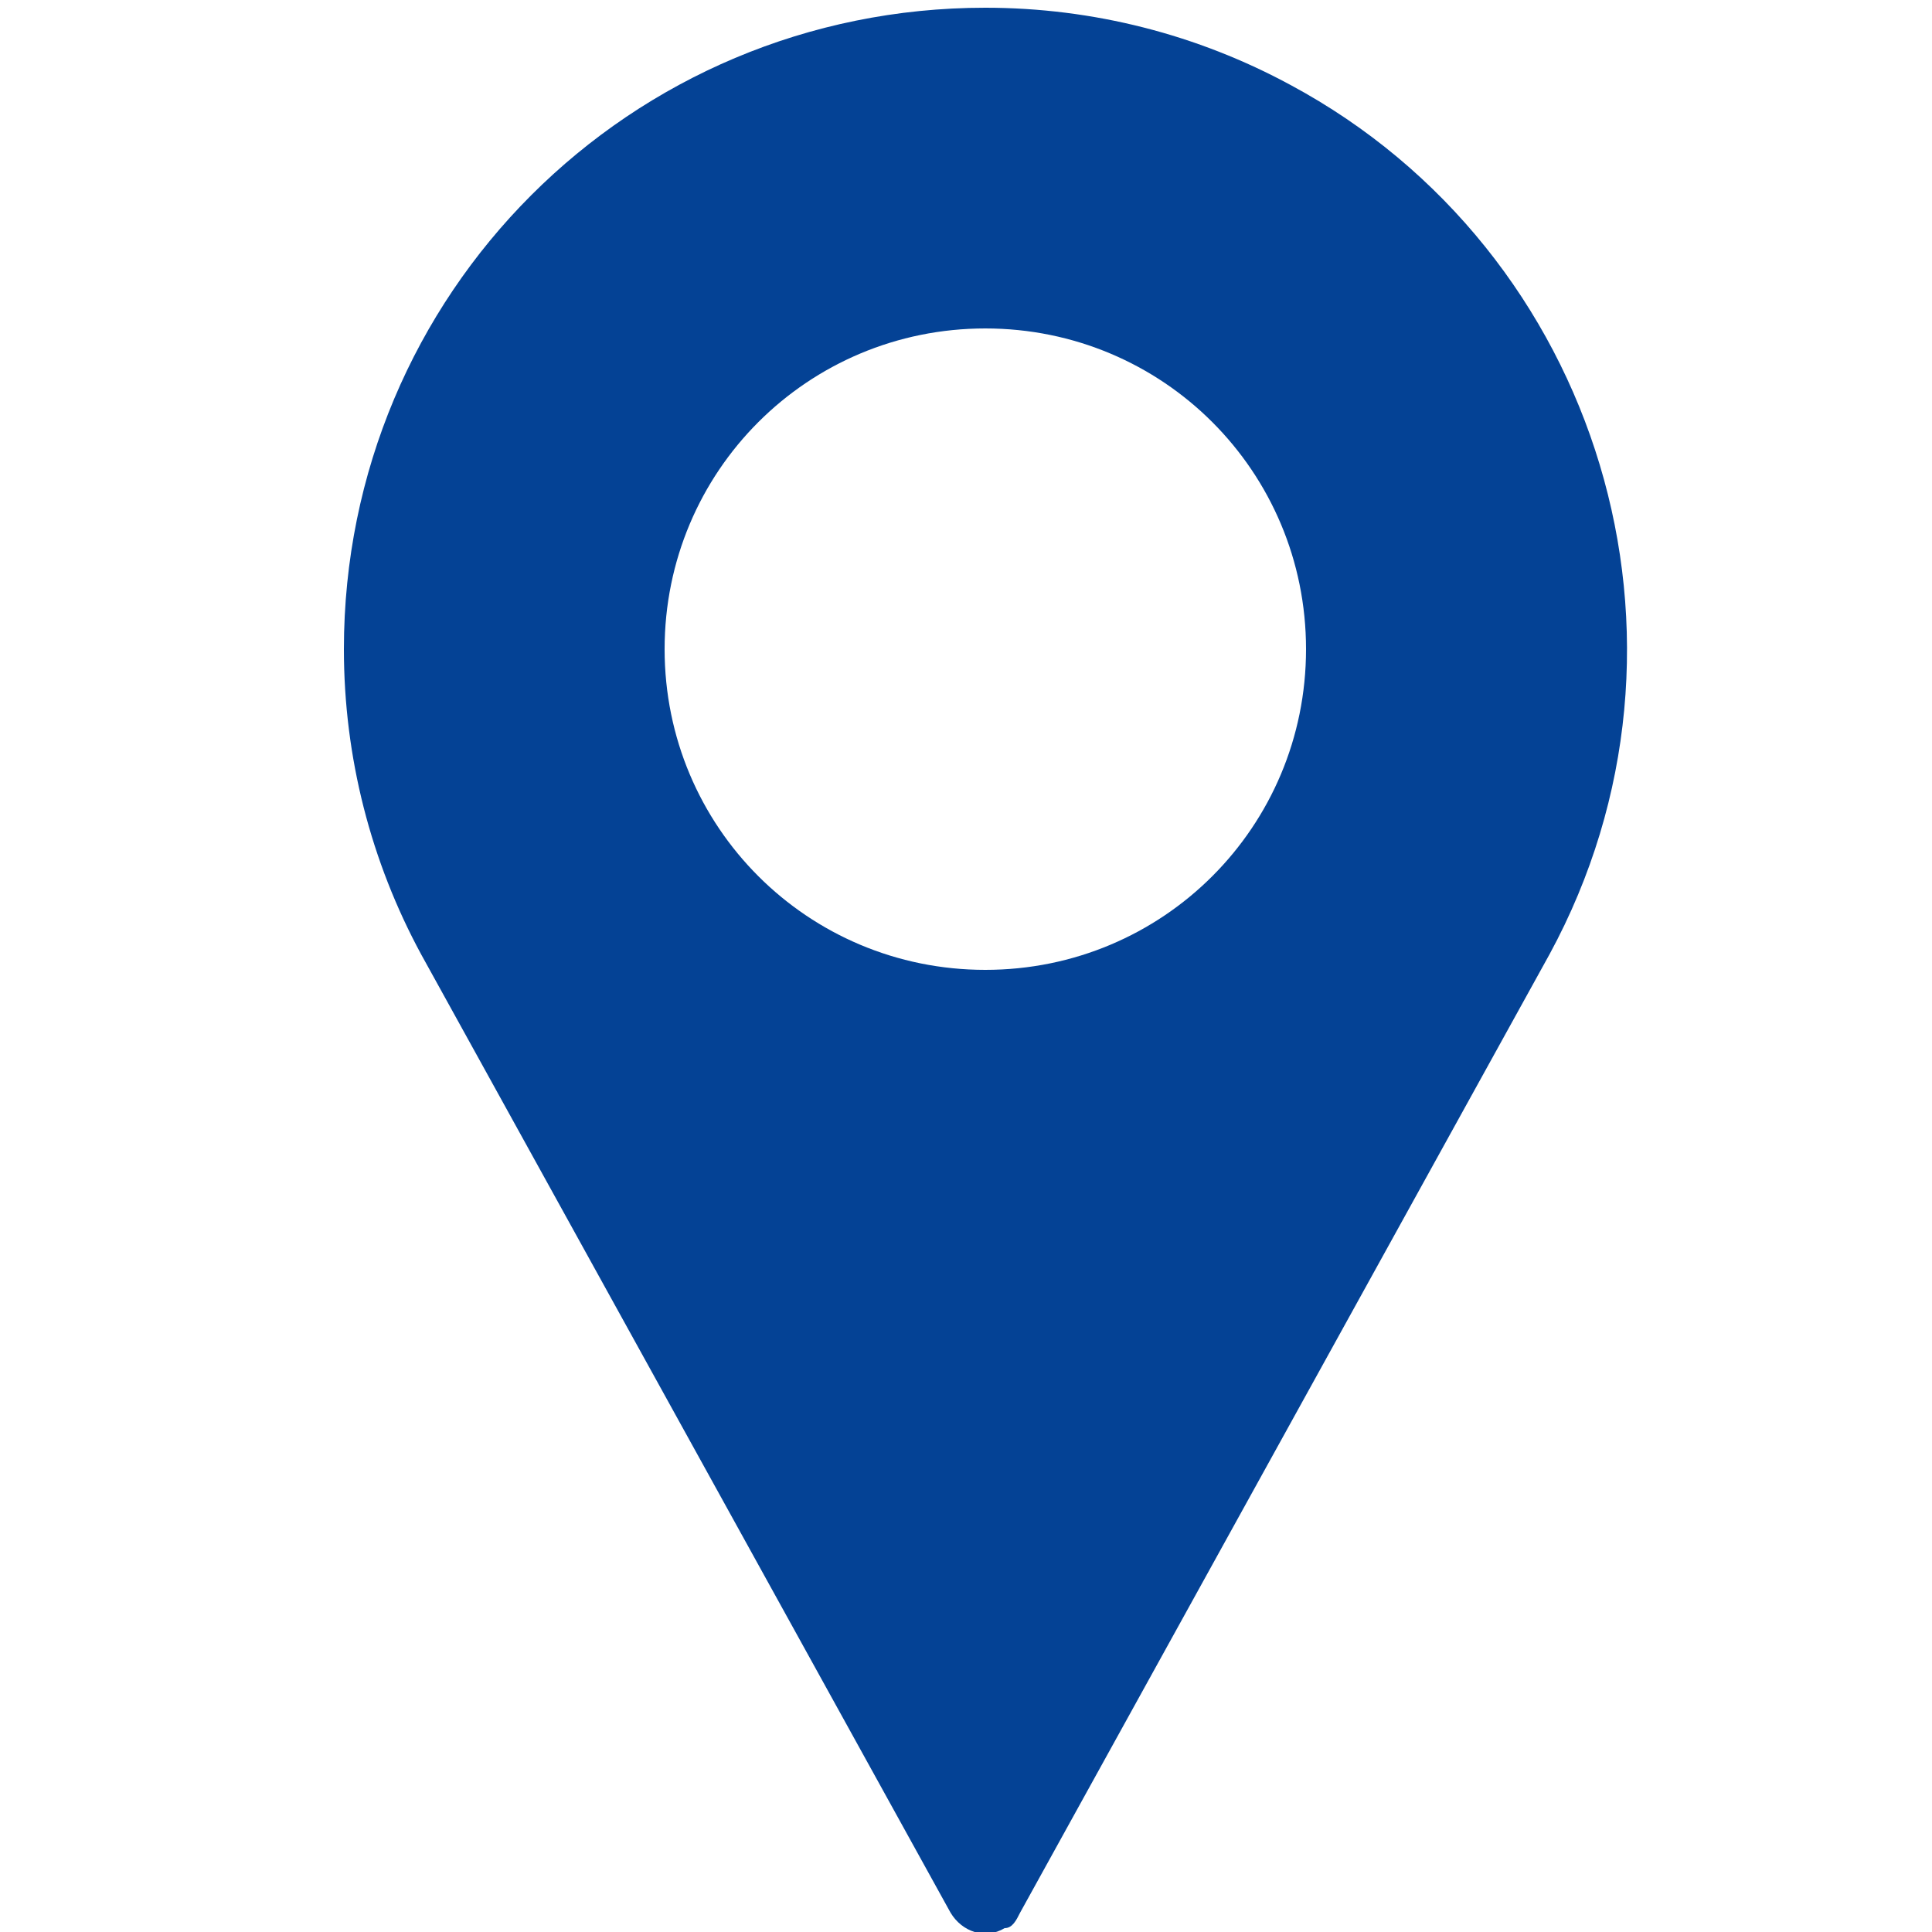
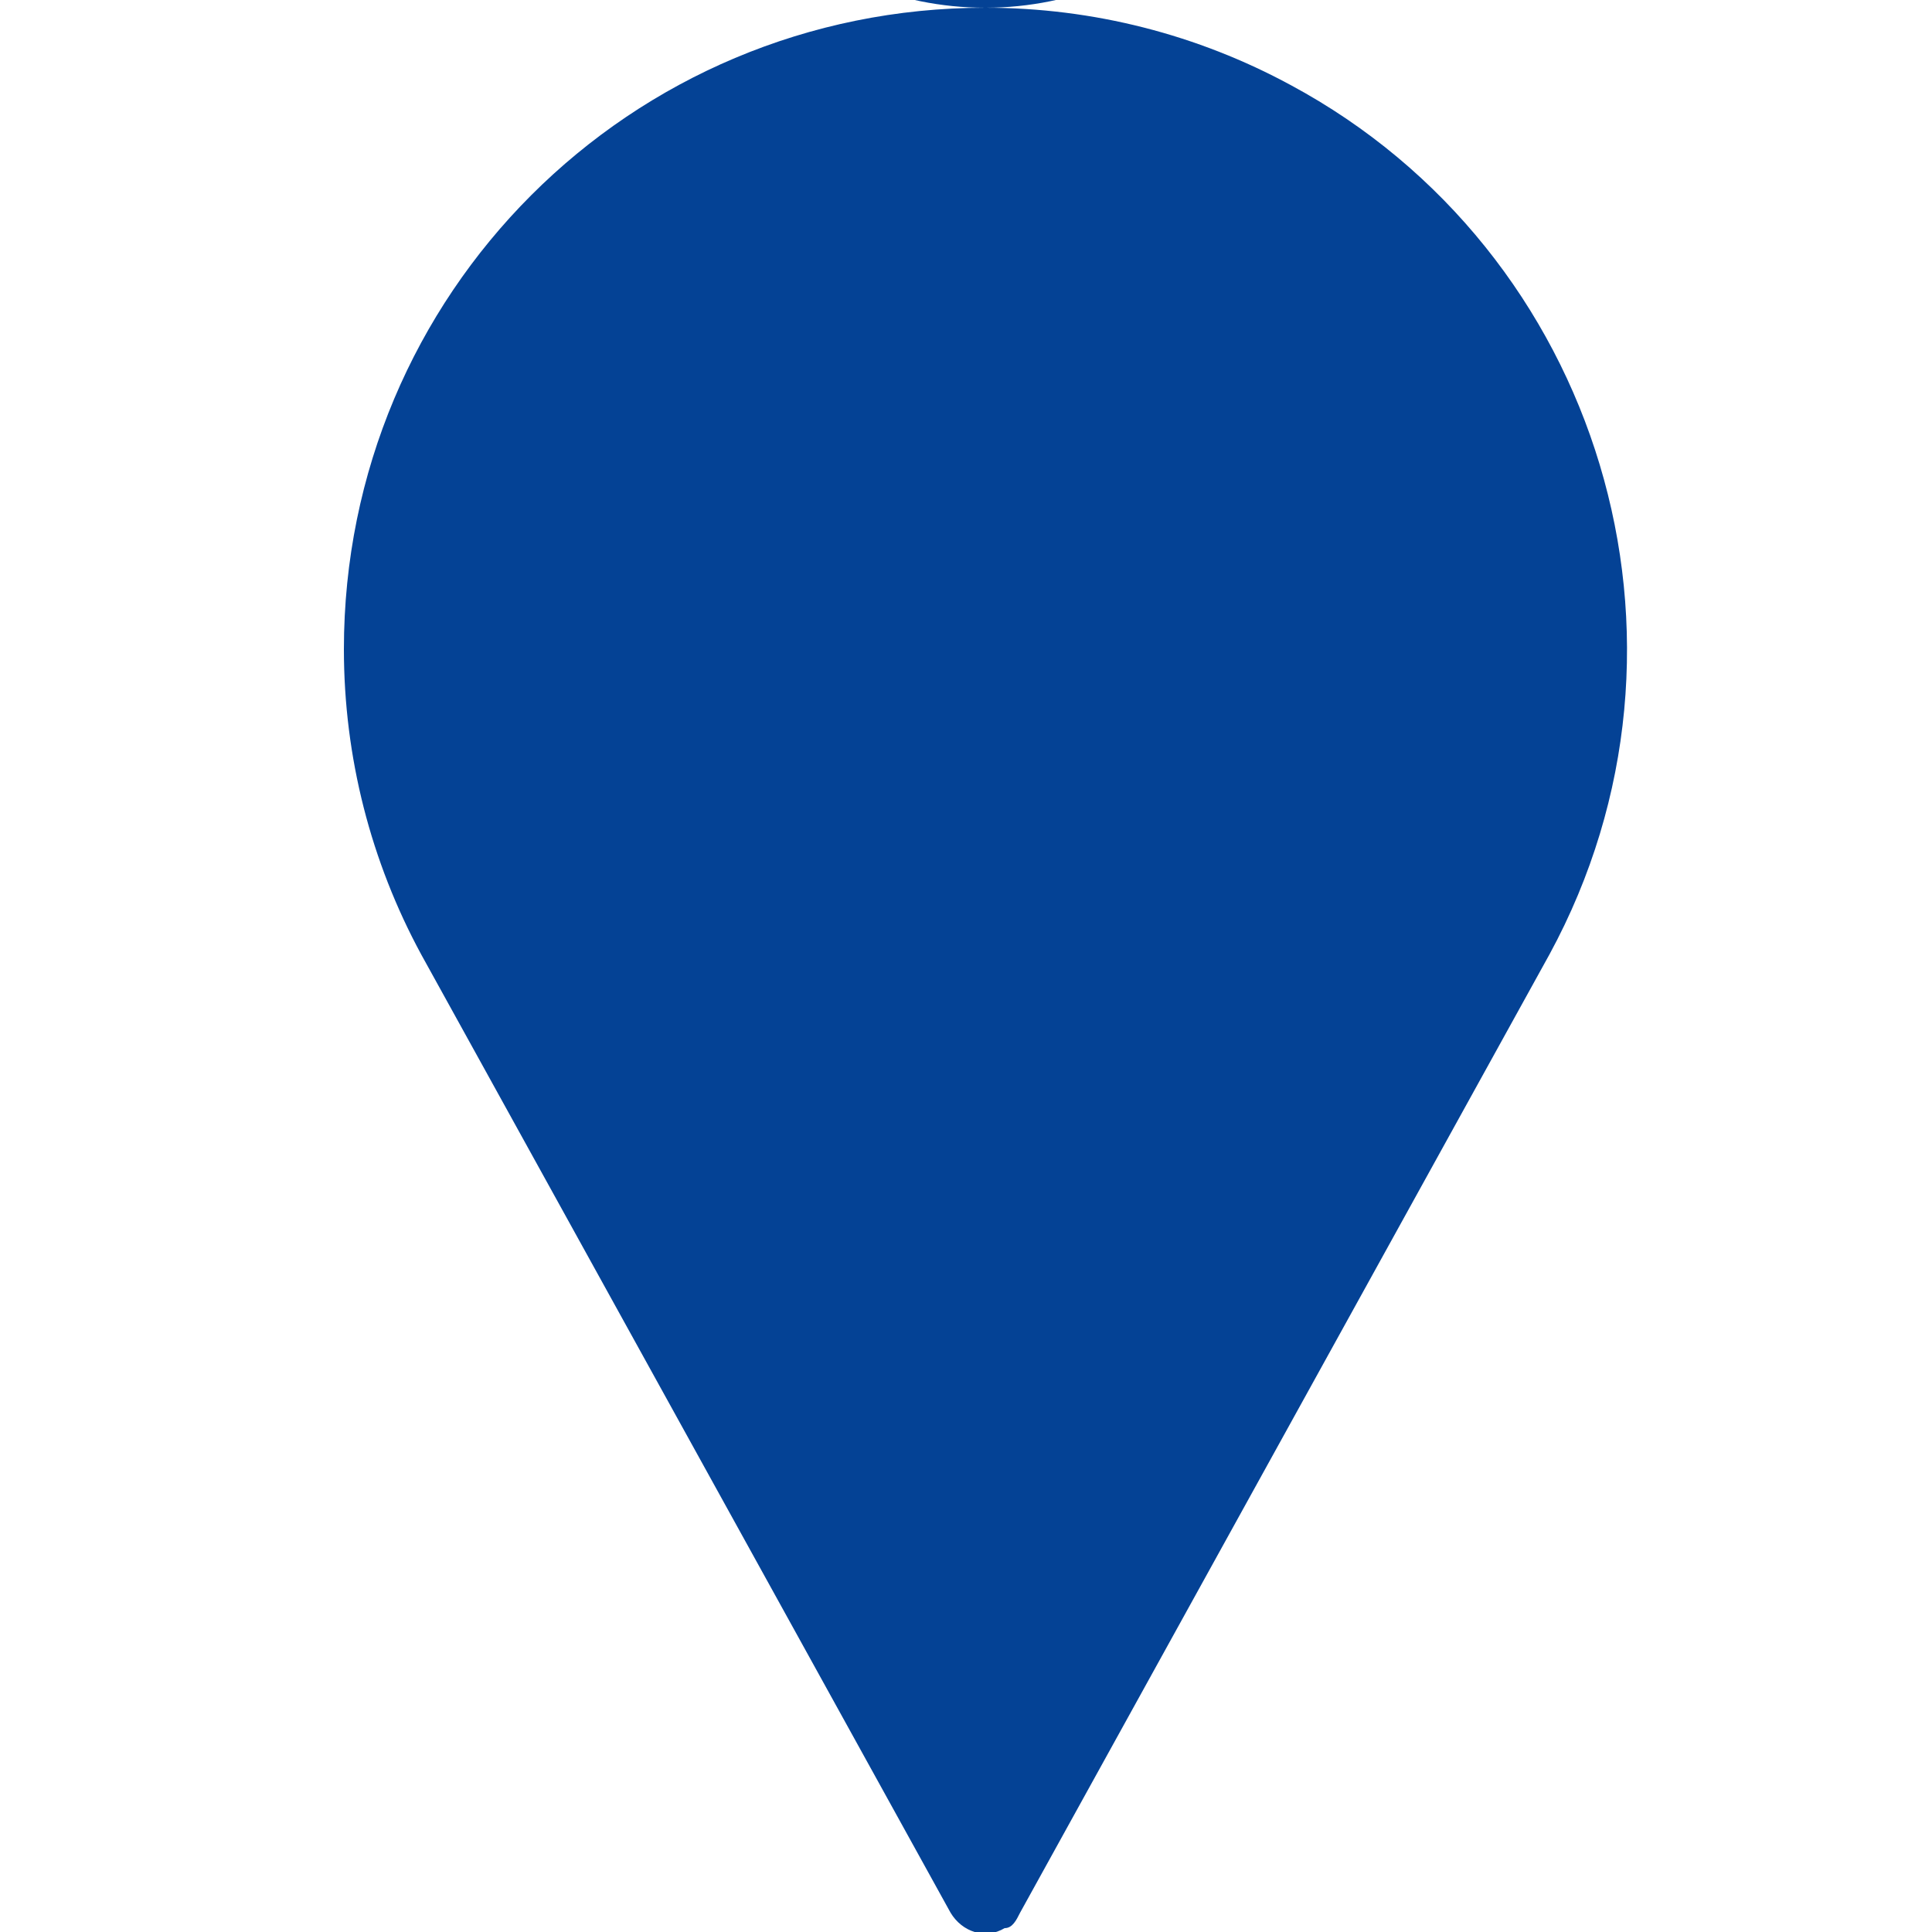
<svg xmlns="http://www.w3.org/2000/svg" id="Capa_1" version="1.1" viewBox="0 0 50 50">
  <defs>
    <style>
      .st0 {
        fill: #044295;
      }
    </style>
  </defs>
  <g id="pin">
    <g id="Grupo_181">
-       <path id="Trazado_123" class="st0" d="M25.5.2c-9.2,0-16.6,7.4-16.6,16.6,0,2.8.7,5.5,2,7.9l13.7,24.8c.3.5.9.7,1.4.4.2,0,.3-.2.4-.4l13.7-24.8c4.4-8.1,1.3-18.2-6.7-22.5-2.4-1.3-5.1-2-7.9-2ZM25.5,25.1c-4.6,0-8.3-3.7-8.3-8.3s3.7-8.3,8.3-8.3c4.6,0,8.3,3.7,8.3,8.3h0c0,4.6-3.7,8.3-8.3,8.3Z" />
+       <path id="Trazado_123" class="st0" d="M25.5.2c-9.2,0-16.6,7.4-16.6,16.6,0,2.8.7,5.5,2,7.9l13.7,24.8c.3.5.9.7,1.4.4.2,0,.3-.2.4-.4l13.7-24.8c4.4-8.1,1.3-18.2-6.7-22.5-2.4-1.3-5.1-2-7.9-2Zc-4.6,0-8.3-3.7-8.3-8.3s3.7-8.3,8.3-8.3c4.6,0,8.3,3.7,8.3,8.3h0c0,4.6-3.7,8.3-8.3,8.3Z" />
    </g>
  </g>
</svg>